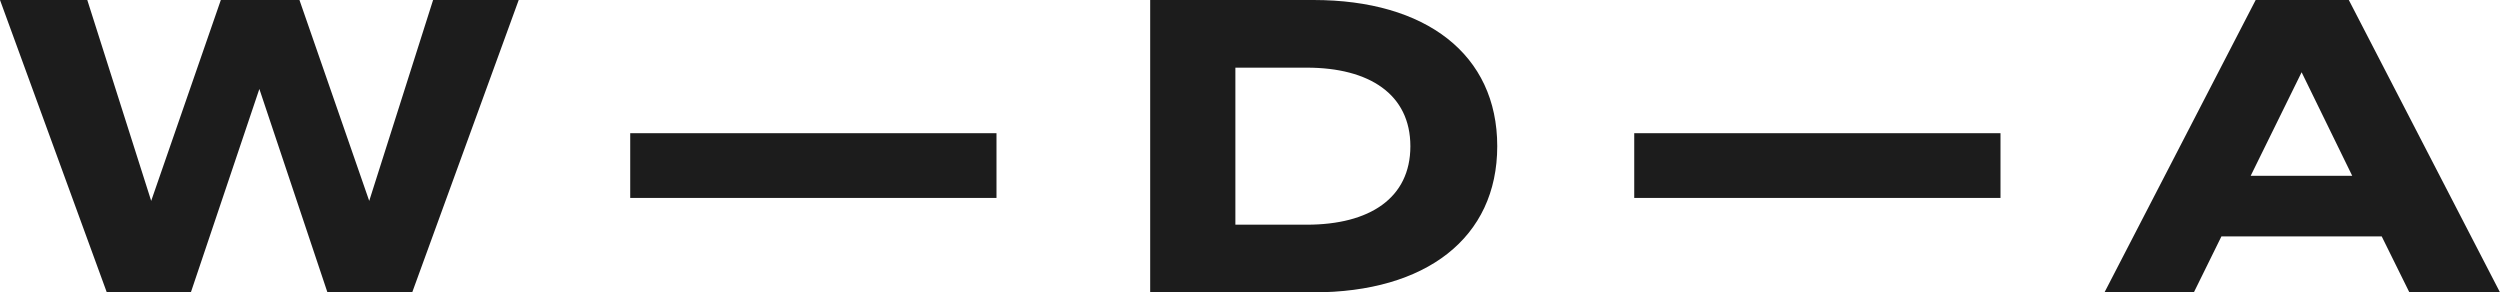
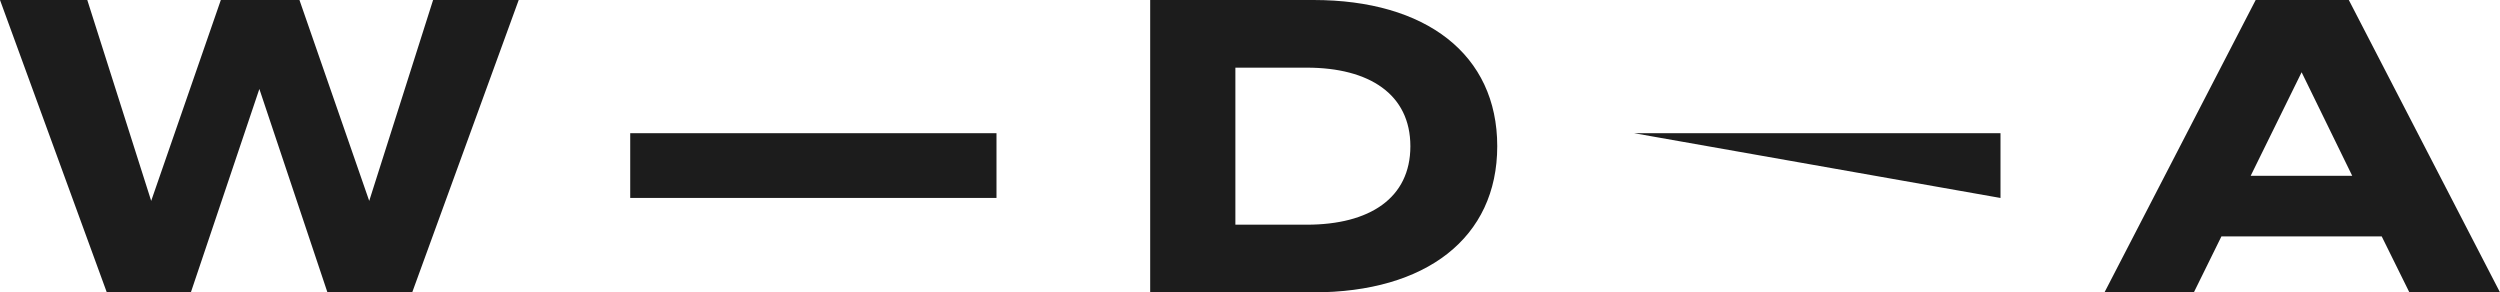
<svg xmlns="http://www.w3.org/2000/svg" width="101.762" height="11.9" viewBox="0 0 101.762 11.9">
-   <path d="M17.782-11.9l-2.6,8.177L12.342-11.9h-3.2L6.307-3.723,3.706-11.9H.153L4.5,0H7.922L10.71-8.279,13.481,0h3.451l4.335-11.9ZM40.715-3.842V-6.477H25.806v2.635Zm12.9-8.058H46.971V0h6.647c4.573,0,7.48-2.21,7.48-5.95S58.191-11.9,53.618-11.9Zm-.272,9.146H50.439V-9.146h2.907c2.55,0,4.216,1.088,4.216,3.2S55.9-2.754,53.346-2.754ZM81.583-3.842V-6.477H66.674v2.635ZM98.226,0h3.689L95.761-11.9H91.97L85.816,0h3.638l1.122-2.278H97.1Zm-6.46-4.743L93.84-8.959,95.9-4.743Z" transform="translate(-0.153 11.9)" fill="#1c1c1c" />
+   <path d="M17.782-11.9l-2.6,8.177L12.342-11.9h-3.2L6.307-3.723,3.706-11.9H.153L4.5,0H7.922L10.71-8.279,13.481,0h3.451l4.335-11.9ZM40.715-3.842V-6.477H25.806v2.635Zm12.9-8.058H46.971V0h6.647c4.573,0,7.48-2.21,7.48-5.95S58.191-11.9,53.618-11.9Zm-.272,9.146H50.439V-9.146h2.907c2.55,0,4.216,1.088,4.216,3.2S55.9-2.754,53.346-2.754ZM81.583-3.842V-6.477H66.674ZM98.226,0h3.689L95.761-11.9H91.97L85.816,0h3.638l1.122-2.278H97.1Zm-6.46-4.743L93.84-8.959,95.9-4.743Z" transform="translate(-0.153 11.9)" fill="#1c1c1c" />
</svg>